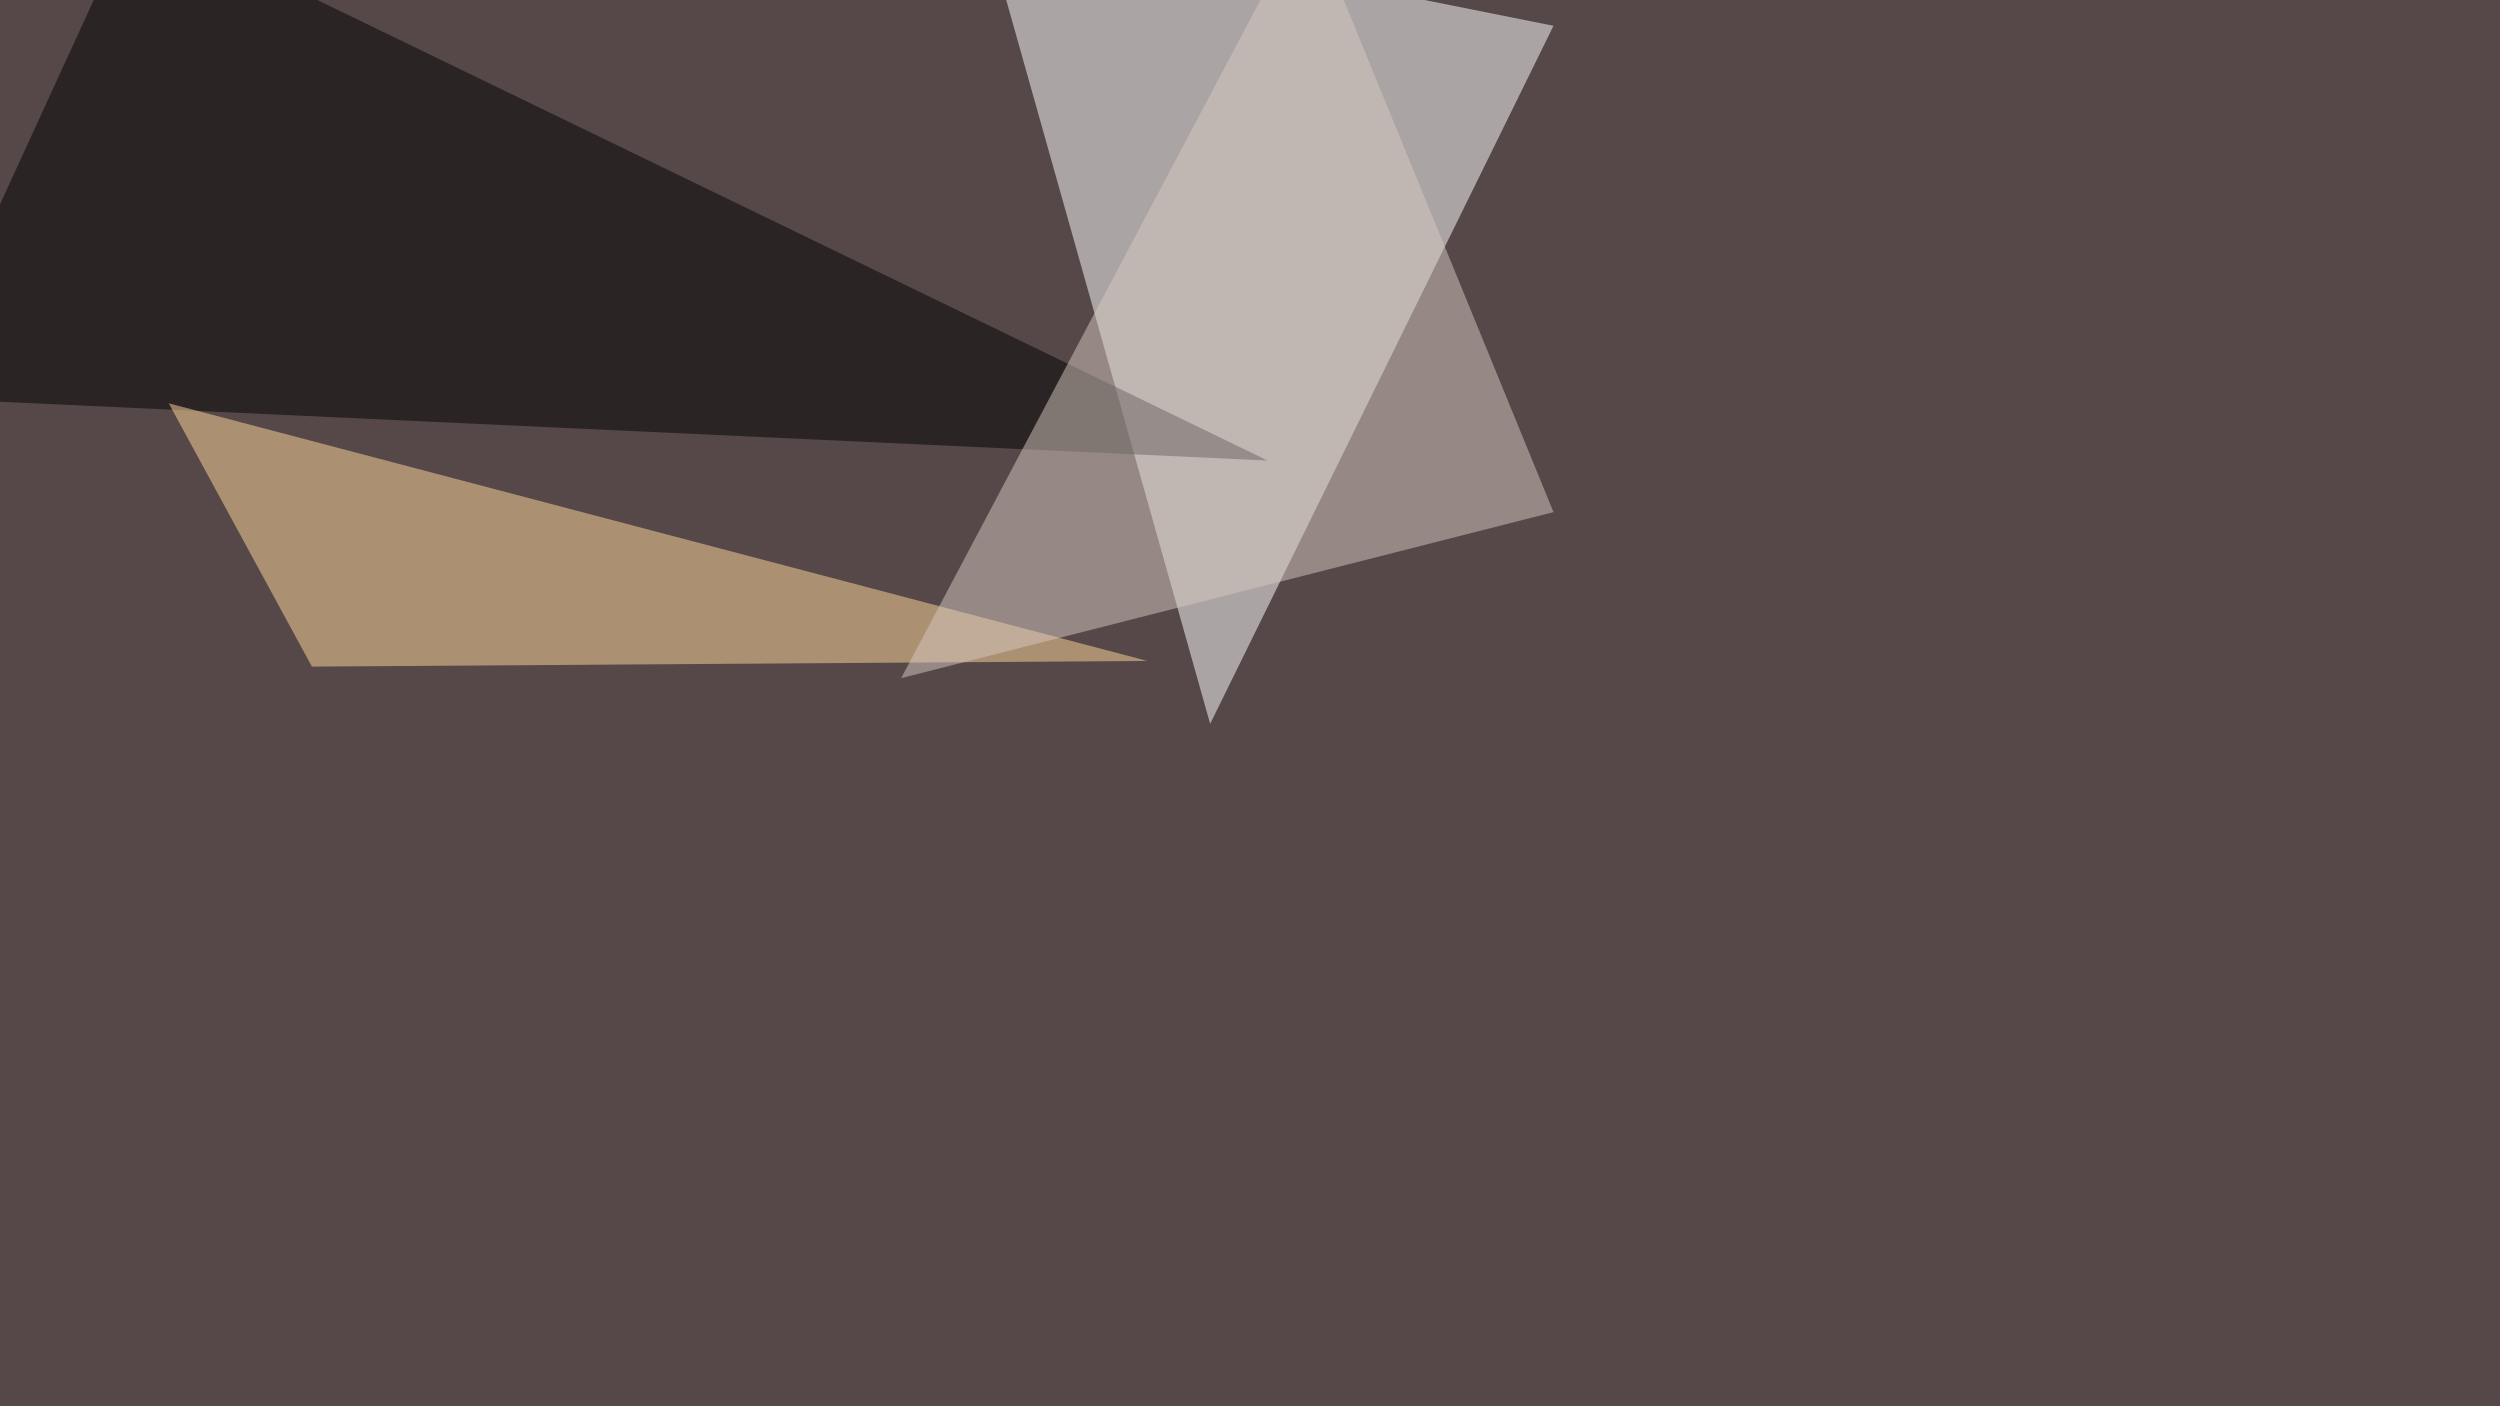
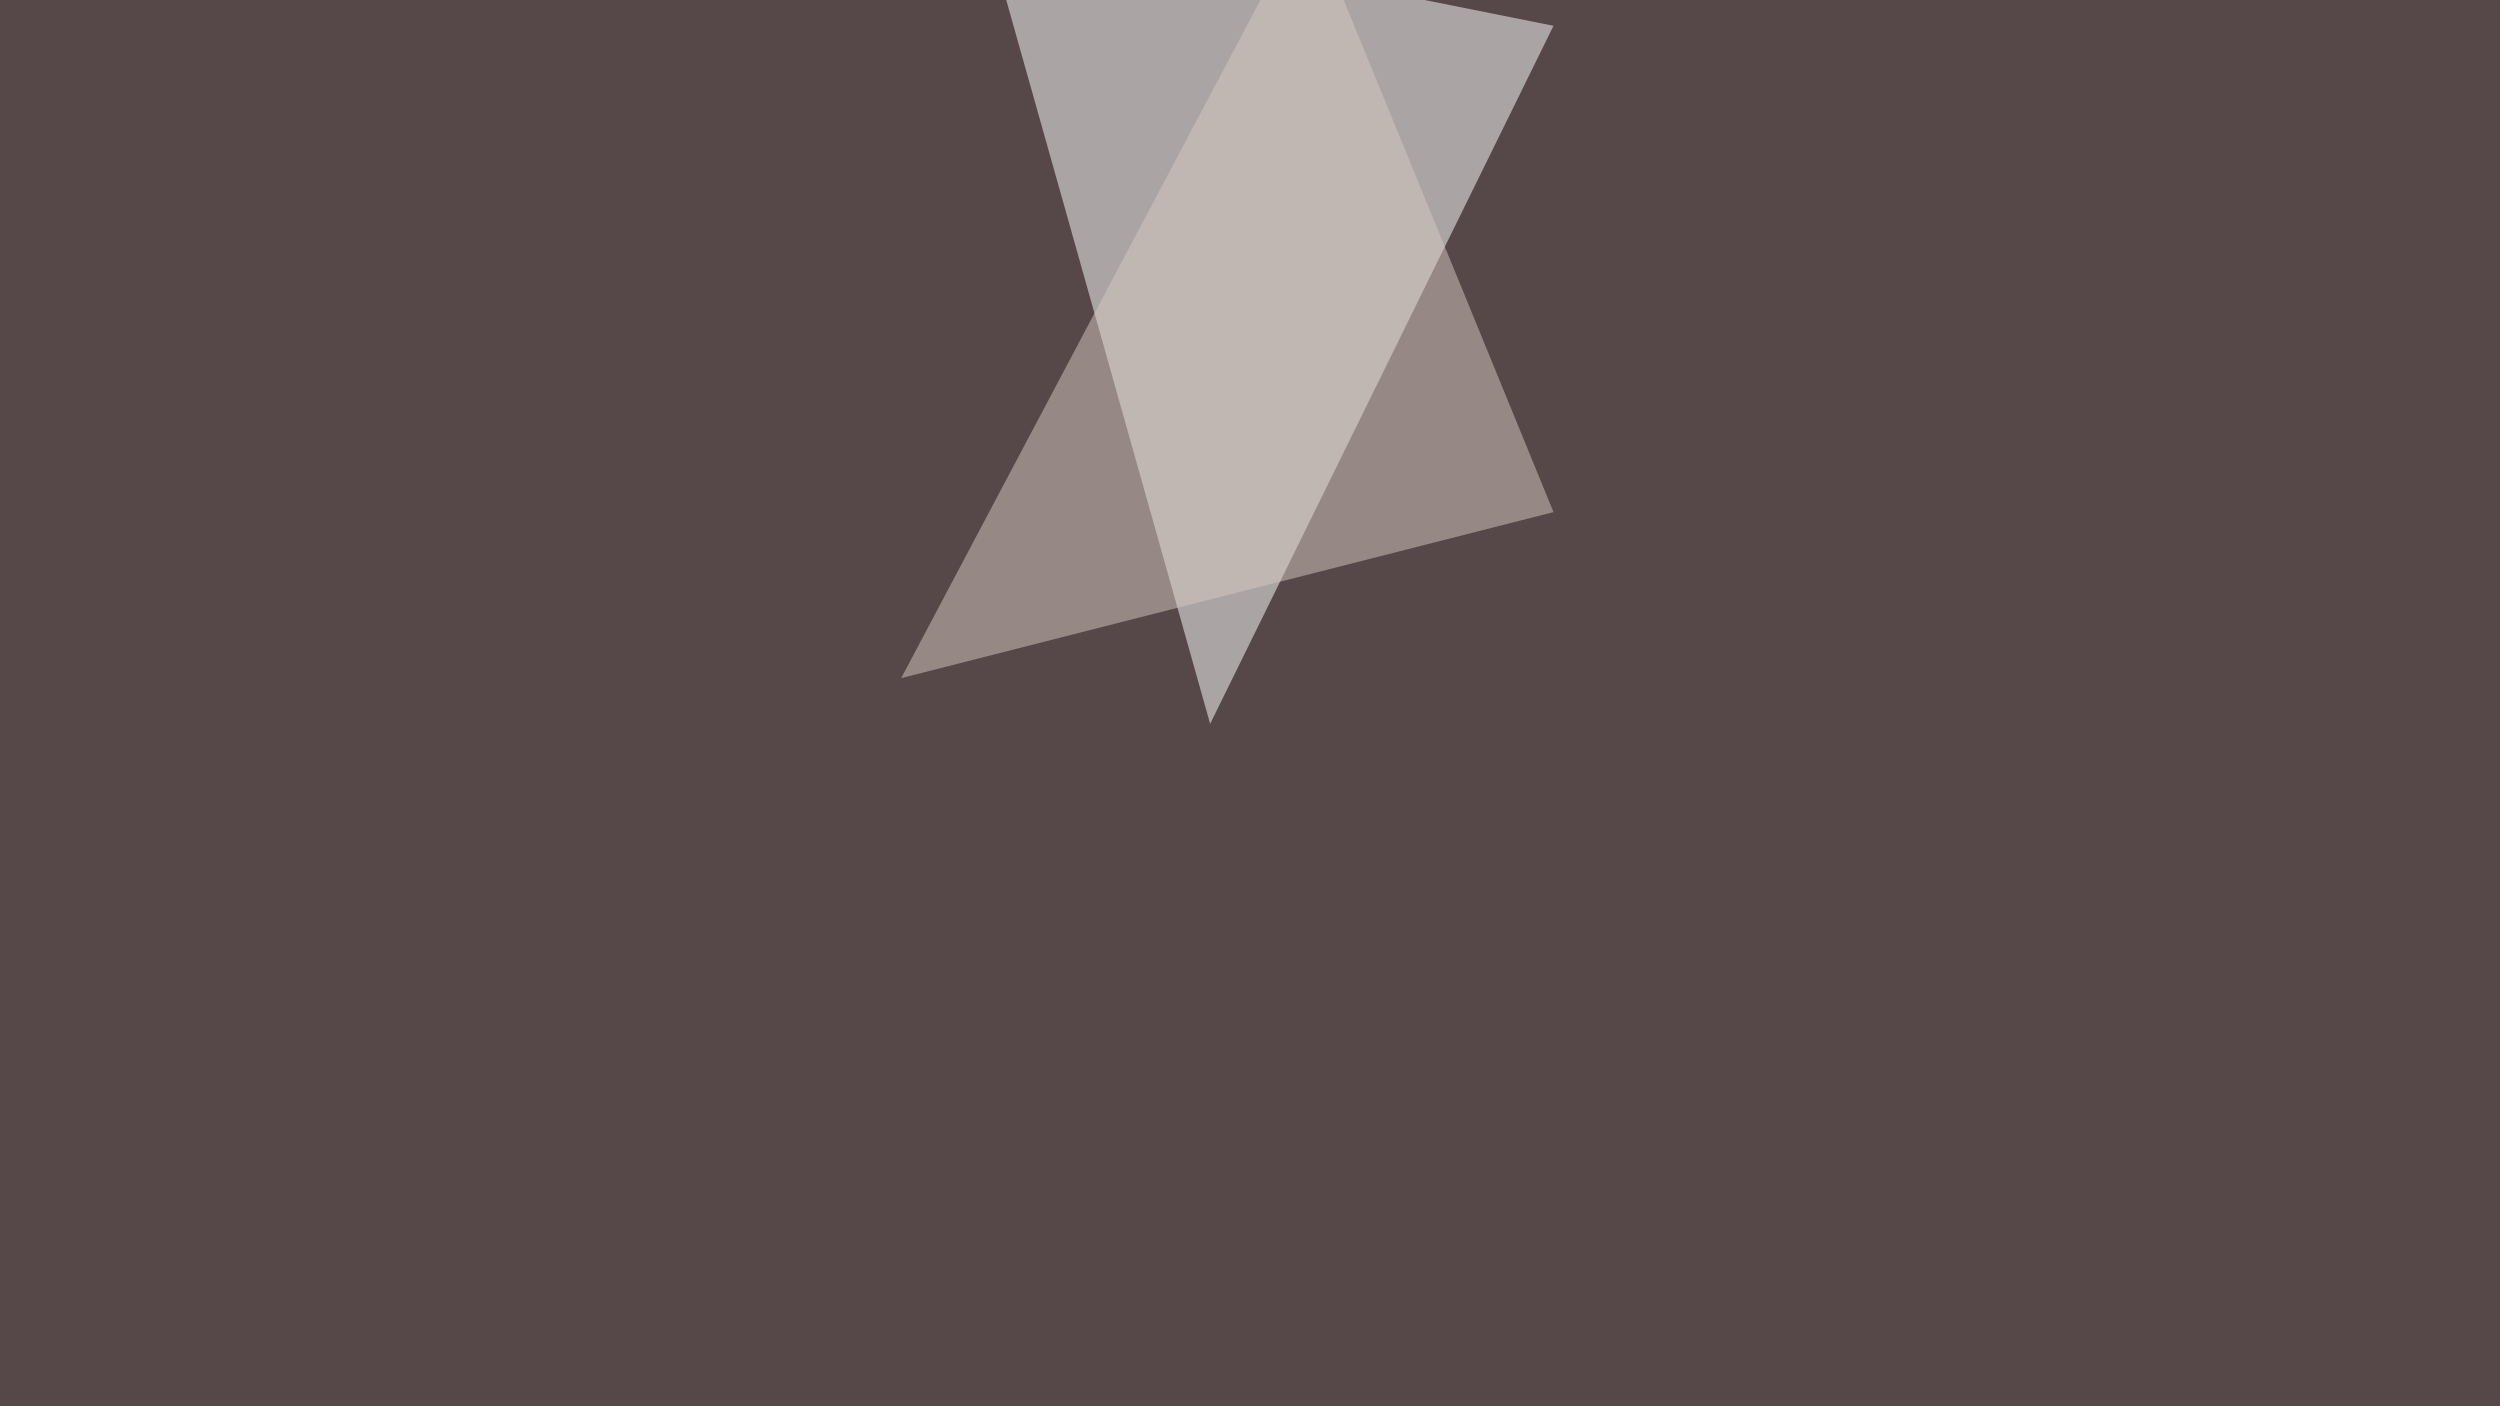
<svg xmlns="http://www.w3.org/2000/svg" width="1280" height="720">
  <filter id="a">
    <feGaussianBlur stdDeviation="55" />
  </filter>
  <rect width="100%" height="100%" fill="#564849" />
  <g filter="url(#a)">
    <g fill-opacity=".5">
      <path fill="#fff" d="M795.4 13.2L619.6 370.6l-117.2-416z" />
-       <path d="M649 235.8l-694.4-32.2 114.2-249z" />
-       <path fill="#ffda9c" d="M159.7 341.3L86.4 206.5l501 131.9z" />
      <path fill="#d6c8c0" d="M669.4-45.4l126 307.6-334 85z" />
    </g>
  </g>
</svg>